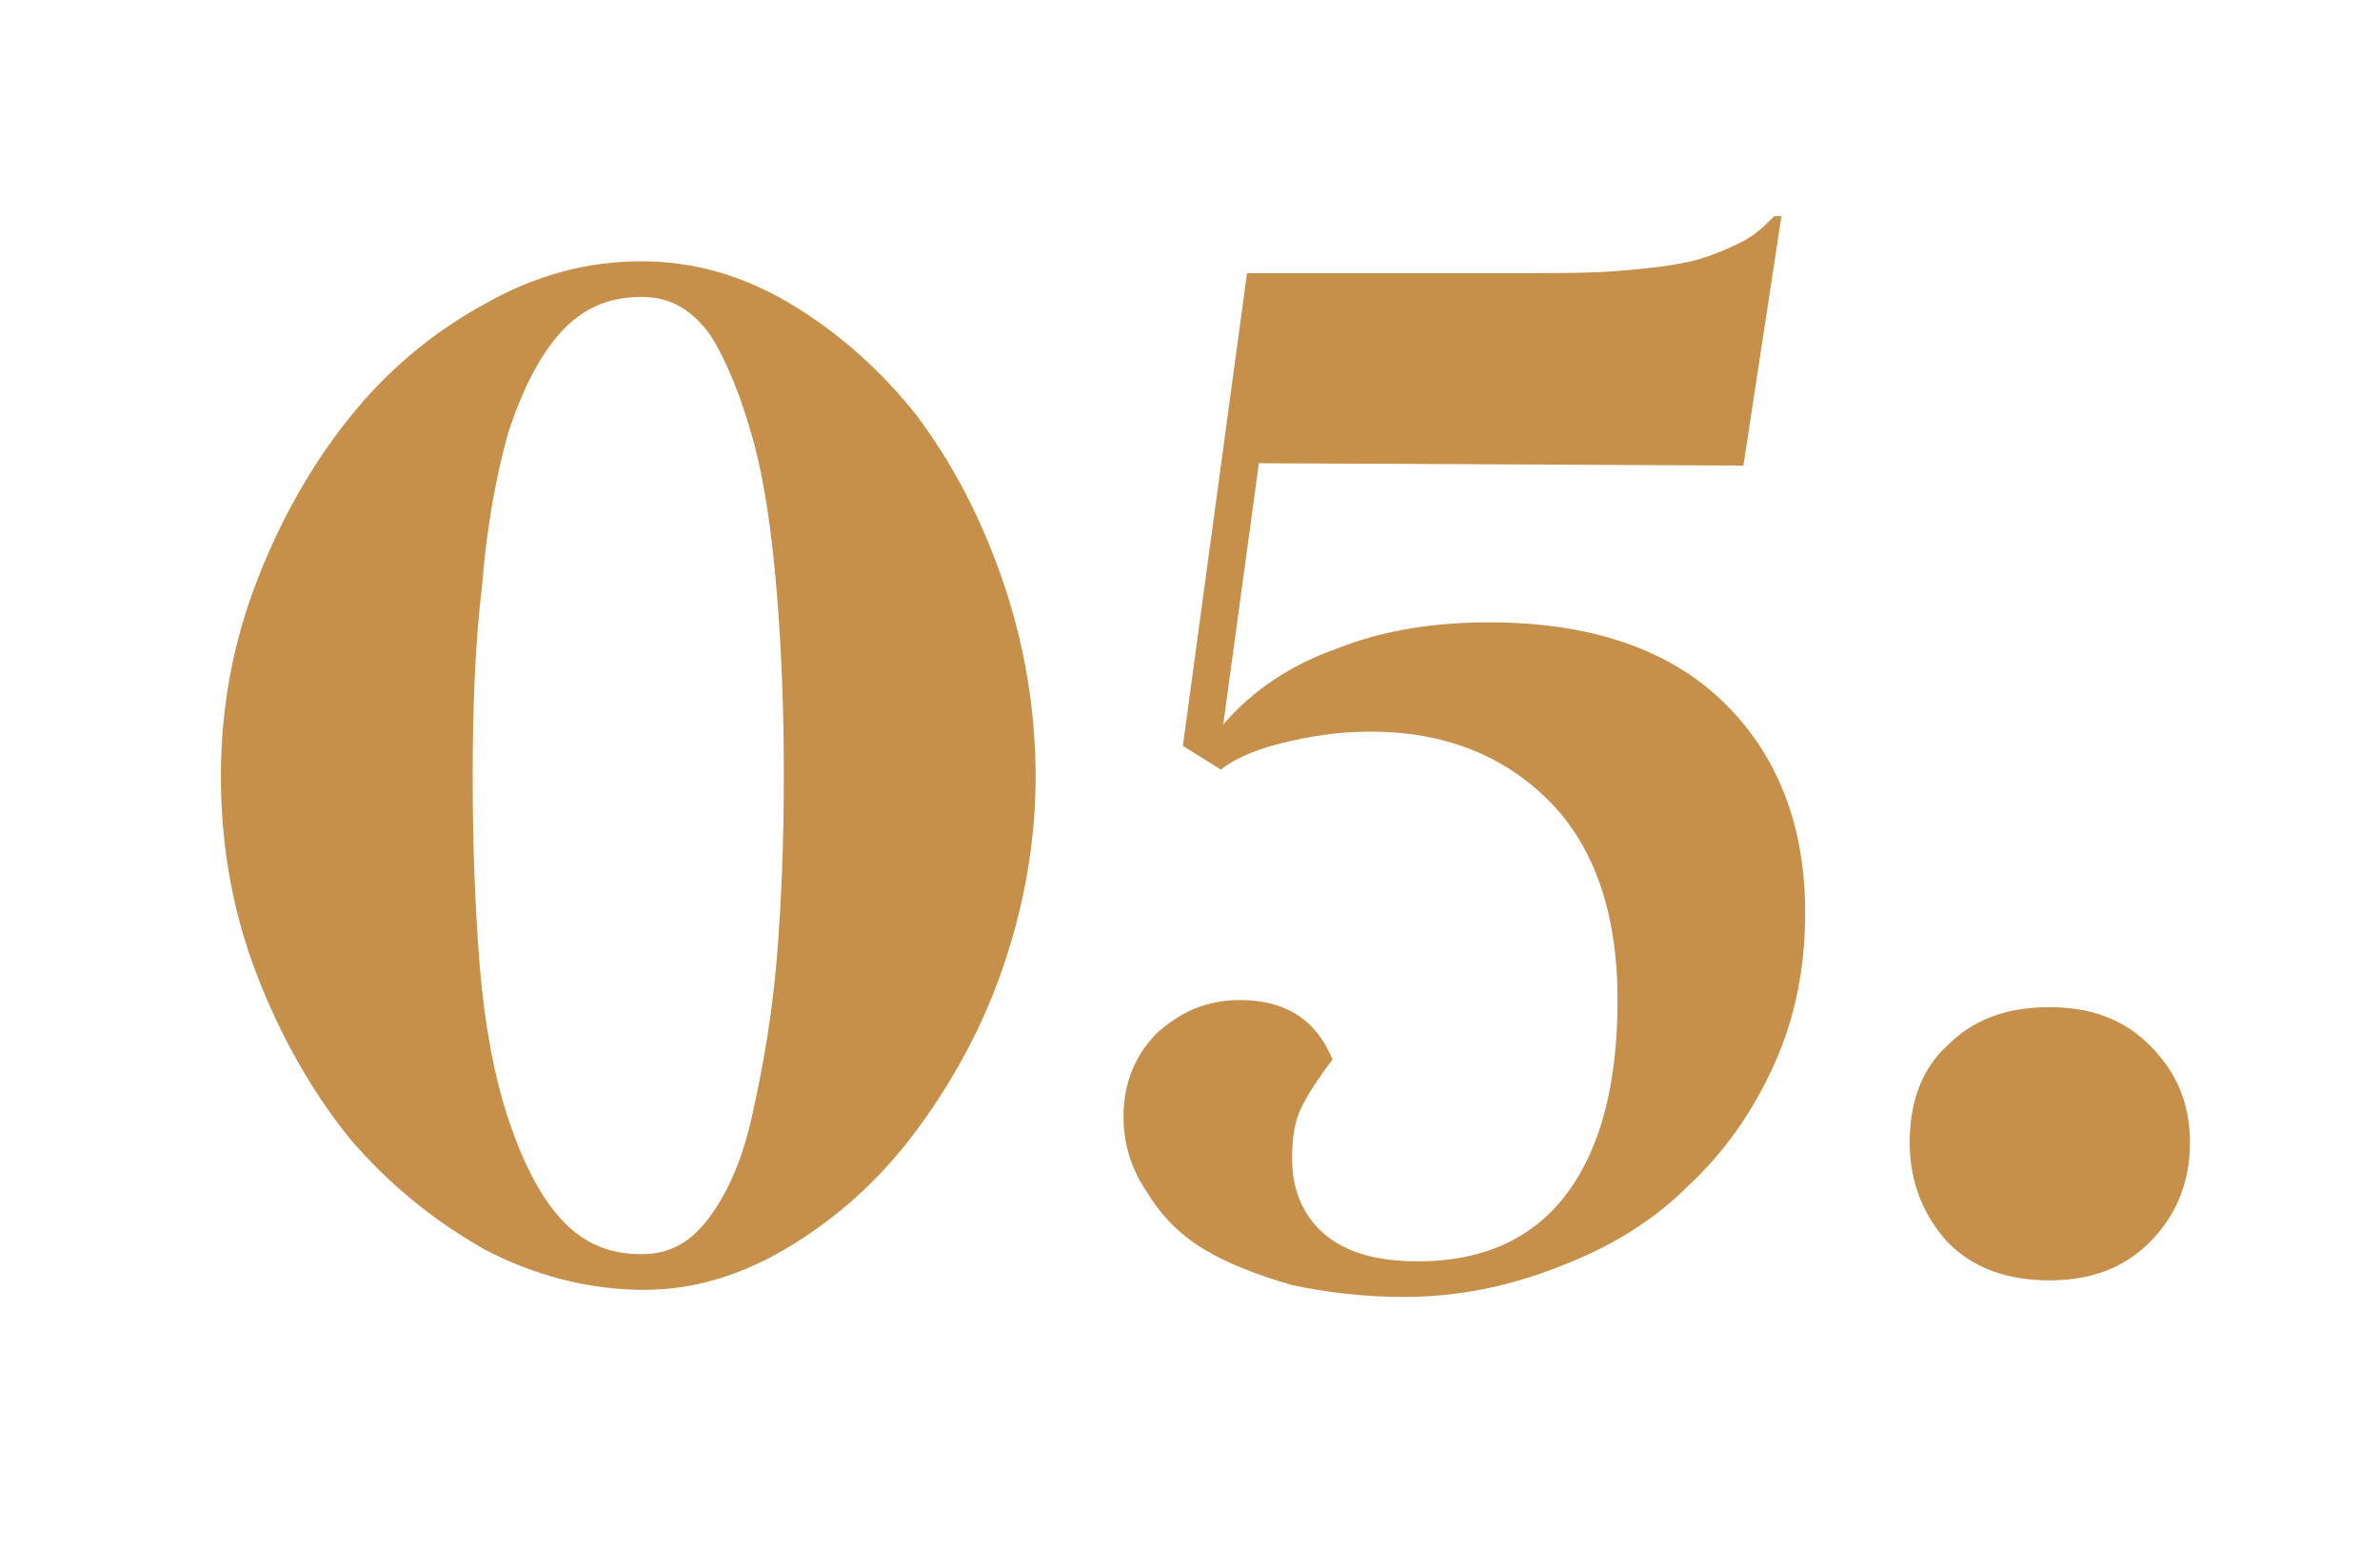
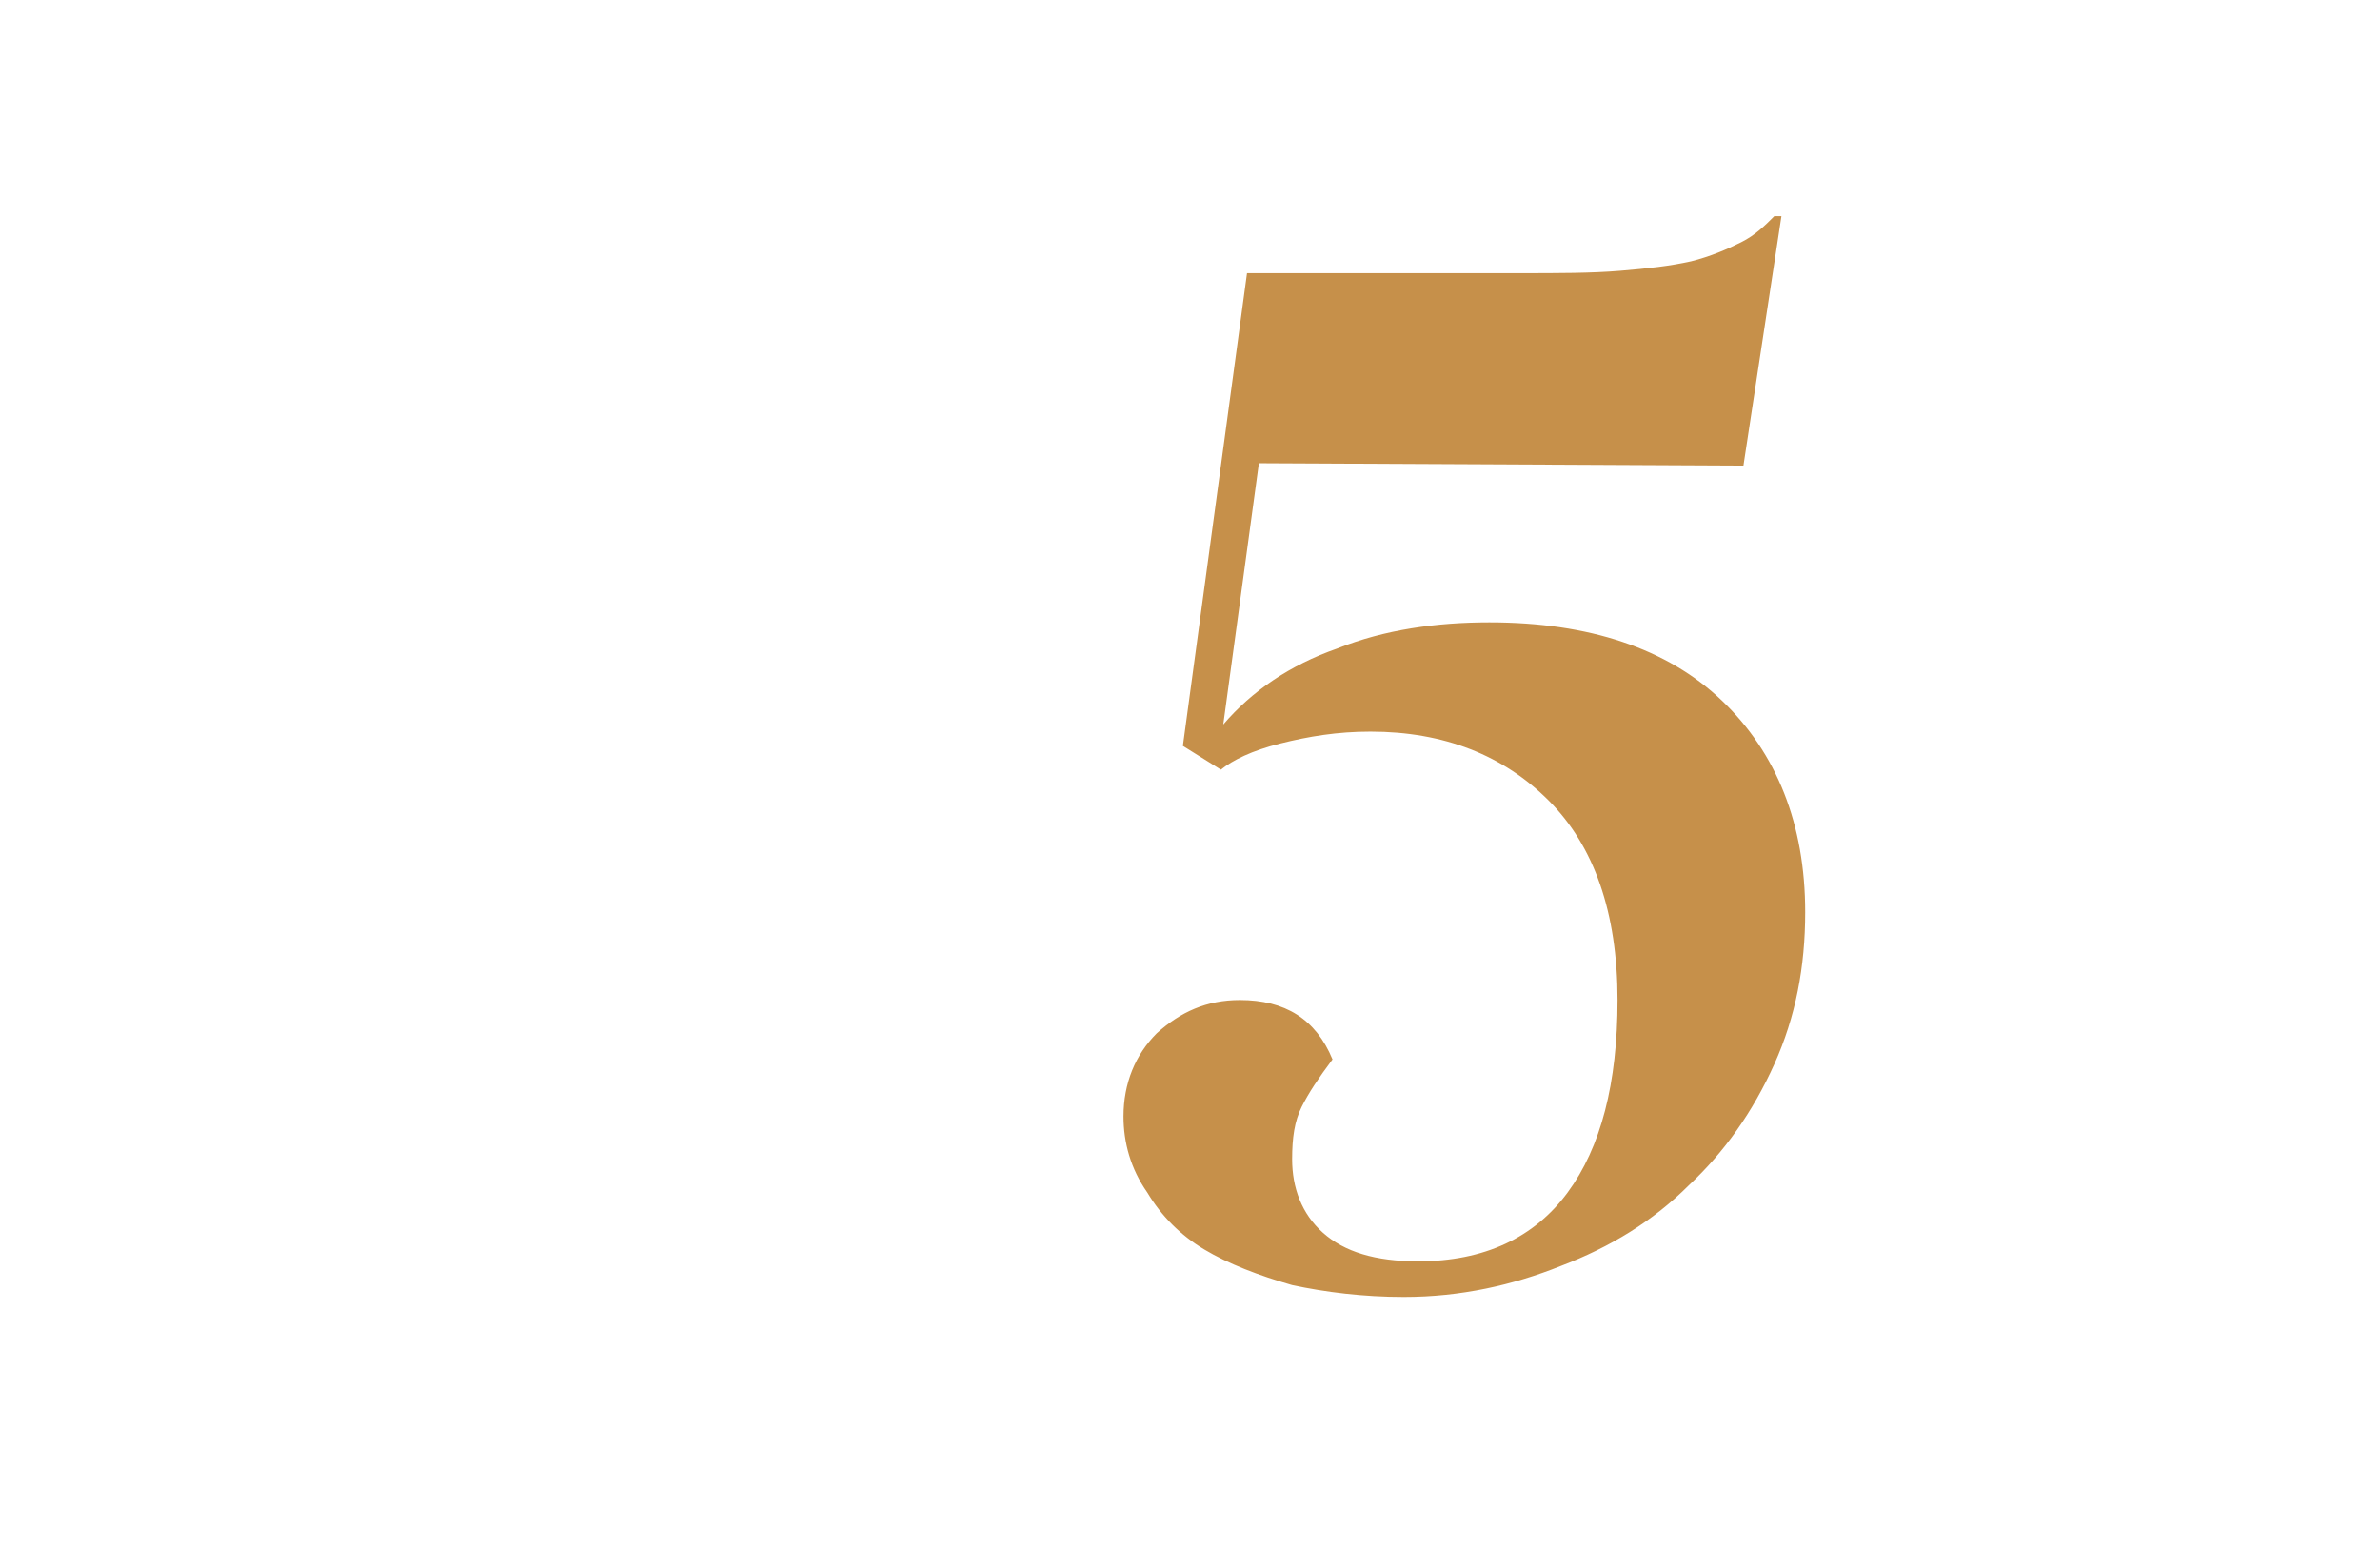
<svg xmlns="http://www.w3.org/2000/svg" version="1.1" id="Layer_1" x="0px" y="0px" viewBox="0 0 100.2 65.2" style="enable-background:new 0 0 100.2 65.2;" xml:space="preserve">
  <style type="text/css"> .st0{enable-background:new ;} .st1{fill:#C6904A;} </style>
  <g class="st0">
-     <path class="st1" d="M9.3,32.7c0-2.9,0.5-5.6,1.5-8.2c1-2.6,2.3-4.9,3.9-6.9c1.6-2,3.5-3.6,5.7-4.8c2.1-1.2,4.3-1.8,6.6-1.8 c2.2,0,4.3,0.6,6.3,1.8c2,1.2,3.8,2.8,5.3,4.7c1.5,2,2.7,4.3,3.6,6.9c0.9,2.6,1.4,5.4,1.4,8.3c0,2.8-0.5,5.5-1.4,8.1 c-0.9,2.6-2.2,4.9-3.7,6.9c-1.5,2-3.3,3.6-5.3,4.8c-2,1.2-4,1.8-6.1,1.8c-2.3,0-4.6-0.6-6.7-1.7c-2.1-1.2-4-2.7-5.7-4.7 c-1.6-2-2.9-4.3-3.9-6.9S9.3,35.6,9.3,32.7z M19.9,32.7c0,2.9,0.1,5.5,0.3,8c0.2,2.4,0.6,4.6,1.2,6.4c0.6,1.8,1.3,3.2,2.2,4.2 c0.9,1,2,1.5,3.4,1.5c1.2,0,2.1-0.5,2.9-1.6c0.8-1.1,1.4-2.5,1.8-4.4c0.4-1.8,0.8-4,1-6.4c0.2-2.4,0.3-5,0.3-7.8 c0-2.7-0.1-5.3-0.3-7.7c-0.2-2.4-0.5-4.6-1-6.4c-0.5-1.8-1.1-3.3-1.8-4.4c-0.8-1.1-1.7-1.6-2.9-1.6c-1.4,0-2.5,0.5-3.4,1.5 c-0.9,1-1.6,2.4-2.2,4.2c-0.5,1.8-0.9,3.9-1.1,6.4C20,27.1,19.9,29.8,19.9,32.7z" />
    <path class="st1" d="M47.3,47c0-1.4,0.5-2.6,1.4-3.5c1-0.9,2.1-1.4,3.5-1.4c1.9,0,3.2,0.8,3.9,2.5c-0.6,0.8-1,1.4-1.3,2 s-0.4,1.3-0.4,2.2c0,1.2,0.4,2.3,1.3,3.1c0.9,0.8,2.2,1.2,4,1.2c2.8,0,4.9-1,6.3-2.9s2.1-4.6,2.1-8.1c0-3.7-1-6.5-2.9-8.4 c-1.9-1.9-4.4-2.9-7.5-2.9c-1.4,0-2.6,0.2-3.8,0.5c-1.2,0.3-2,0.7-2.5,1.1l-1.6-1l2.7-19.9h11.5c1.6,0,3,0,4.2-0.1 c1.2-0.1,2.1-0.2,3-0.4c0.8-0.2,1.5-0.5,2.1-0.8s1-0.7,1.4-1.1h0.3l-1.6,10.5L53,19.5l-1.5,11c1.2-1.4,2.8-2.5,4.8-3.2 c2-0.8,4.2-1.1,6.4-1.1c4.2,0,7.5,1.1,9.8,3.3c2.3,2.2,3.5,5.2,3.5,8.9c0,2.3-0.4,4.4-1.3,6.4c-0.9,2-2.1,3.7-3.6,5.1 c-1.5,1.5-3.3,2.6-5.4,3.4c-2,0.8-4.2,1.3-6.6,1.3c-1.7,0-3.3-0.2-4.7-0.5c-1.4-0.4-2.7-0.9-3.7-1.5c-1-0.6-1.8-1.4-2.4-2.4 C47.6,49.2,47.3,48.1,47.3,47z" />
-     <path class="st1" d="M80.4,48.1c0-1.7,0.5-3.1,1.6-4.1c1.1-1.1,2.5-1.6,4.3-1.6c1.7,0,3.1,0.5,4.2,1.6c1.1,1.1,1.7,2.4,1.7,4.1 c0,1.7-0.6,3.1-1.7,4.2c-1.1,1.1-2.5,1.6-4.2,1.6c-1.8,0-3.2-0.5-4.3-1.6C81,51.2,80.4,49.8,80.4,48.1z" />
  </g>
</svg>